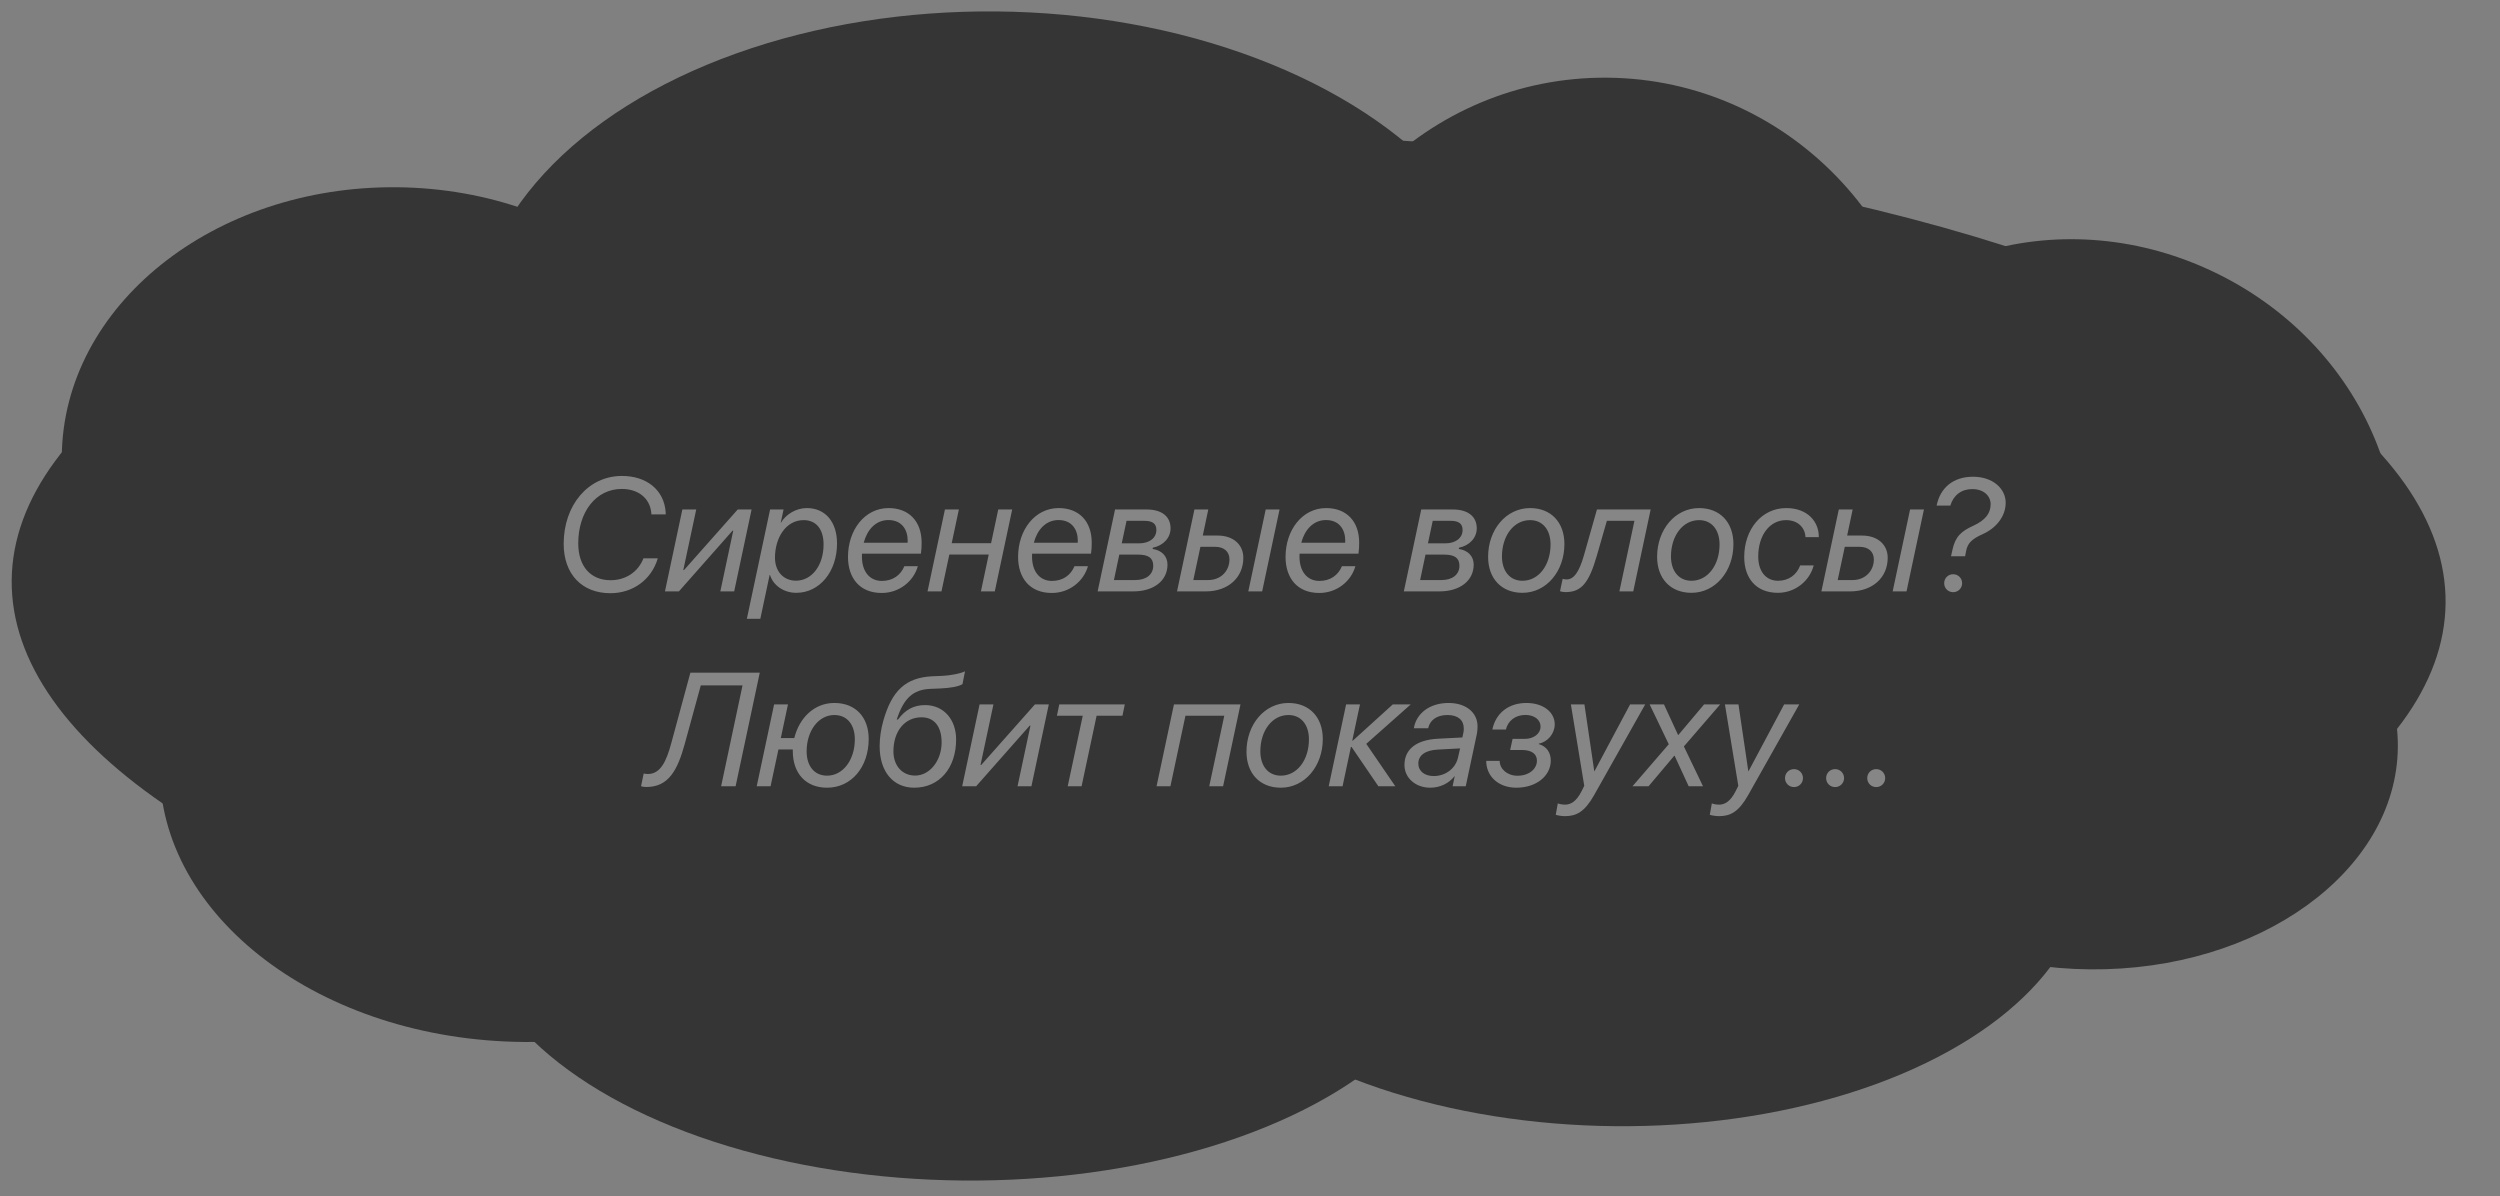
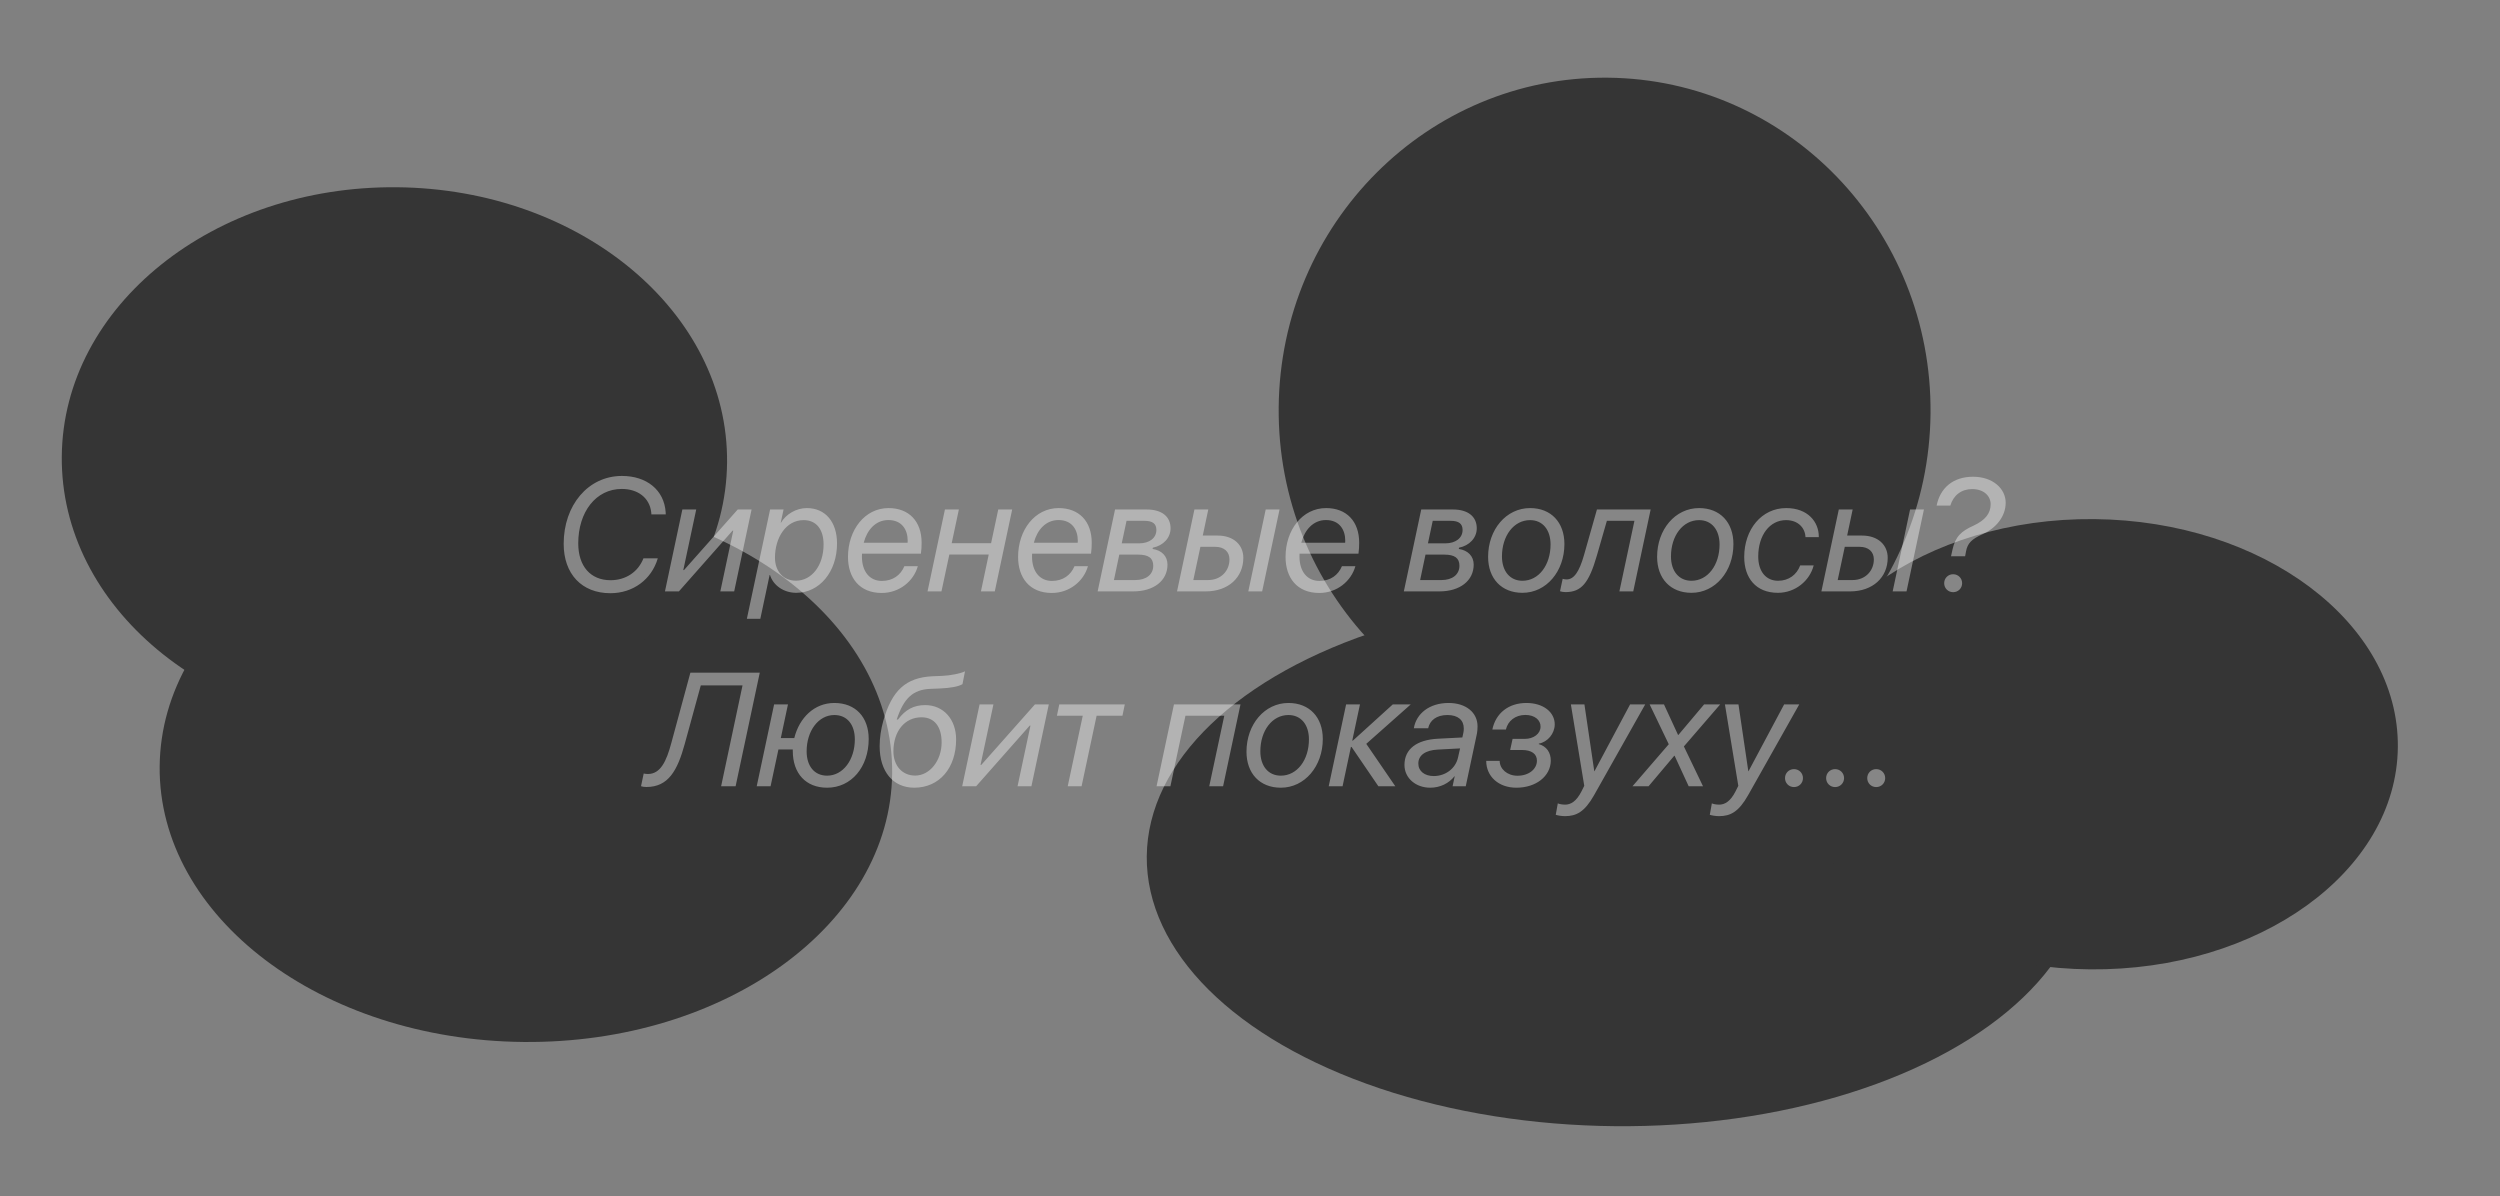
<svg xmlns="http://www.w3.org/2000/svg" width="372" height="178" viewBox="0 0 372 178" fill="none">
  <rect x="0" y="0" width="372" height="178" fill="#808080" stroke="none" />
-   <ellipse cx="182.821" cy="88.031" rx="181.09" ry="68" transform="rotate(-179.46 182.821 88.031)" fill="#353535" />
  <ellipse cx="240.635" cy="128.078" rx="70" ry="39.5" transform="rotate(-179.46 240.635 128.078)" fill="#353535" />
-   <ellipse cx="143.564" cy="135.164" rx="74" ry="40.5" transform="rotate(-179.46 143.564 135.164)" fill="#353535" />
  <ellipse cx="78.255" cy="114.547" rx="54.5" ry="40.5" transform="rotate(-179.46 78.255 114.547)" fill="#353535" />
  <ellipse cx="58.69" cy="68.361" rx="49.5" ry="40.5" transform="rotate(-179.46 58.69 68.361)" fill="#353535" />
-   <ellipse cx="147.855" cy="51.2" rx="77.5" ry="49.5" transform="rotate(-179.46 147.855 51.2)" fill="#353535" />
  <ellipse cx="238.766" cy="61.057" rx="48.5" ry="49.5" transform="rotate(-179.46 238.766 61.057)" fill="#353535" />
-   <ellipse cx="311.419" cy="78.417" rx="46" ry="42" transform="rotate(-153.683 311.419 78.417)" fill="#353535" />
  <ellipse cx="311.301" cy="110.742" rx="45.5" ry="33.5" transform="rotate(-179.46 311.301 110.742)" fill="#353535" />
  <path d="M96.93 76.539H99.062C99.062 76.445 99.062 76.398 99.051 76.223C98.828 72.894 96.203 70.82 92.547 70.82C87.508 70.82 83.875 75.18 83.875 80.922C83.875 85.41 86.57 88.269 90.824 88.269C94.188 88.269 96.953 86.242 97.879 83.078H95.746C94.949 85.117 93.109 86.336 90.848 86.336C87.871 86.336 86.043 84.25 86.043 80.852C86.043 76.164 88.68 72.754 92.523 72.754C94.891 72.754 96.672 74.055 96.906 76.258C96.918 76.352 96.93 76.469 96.93 76.539ZM101.02 88L109 78.965H109.105L107.184 88H109.246L111.836 75.812H109.773L101.781 84.824H101.676L103.598 75.812H101.535L98.945 88H101.02ZM113.137 92.078L114.52 85.562H114.578C115.047 87.086 116.594 88.211 118.492 88.211C121.926 88.211 124.551 85.094 124.551 80.875C124.551 77.676 122.828 75.602 120.051 75.602C118.469 75.602 116.945 76.516 116.207 77.781H116.172L116.594 75.812H114.59L111.133 92.078H113.137ZM118.445 86.406C116.547 86.406 115.316 84.988 115.316 82.984C115.316 80.031 116.934 77.394 119.582 77.394C121.445 77.394 122.547 78.742 122.547 81.016C122.547 84.156 120.777 86.406 118.445 86.406ZM131.195 88.234C133.809 88.234 135.941 86.5 136.574 84.25H134.57C134.02 85.574 132.859 86.441 131.219 86.441C129.414 86.441 128.254 85.059 128.254 82.809C128.254 82.668 128.254 82.527 128.266 82.387H137.031C137.113 81.859 137.137 81.25 137.137 80.746C137.137 77.57 135.25 75.602 132.215 75.602C128.676 75.602 126.18 78.859 126.18 82.867C126.18 85.961 127.879 88.234 131.195 88.234ZM128.523 80.758C129.016 78.859 130.293 77.383 132.191 77.383C134.242 77.383 135.062 78.883 135.062 80.43C135.062 80.535 135.062 80.652 135.051 80.758H128.523ZM138.016 88H140.09L141.262 82.516H147.121L145.961 88H148.023L150.613 75.812H148.539L147.473 80.828H141.613L142.68 75.812H140.605L138.016 88ZM156.508 88.234C159.121 88.234 161.254 86.5 161.887 84.25H159.883C159.332 85.574 158.172 86.441 156.531 86.441C154.727 86.441 153.566 85.059 153.566 82.809C153.566 82.668 153.566 82.527 153.578 82.387H162.344C162.426 81.859 162.449 81.25 162.449 80.746C162.449 77.57 160.562 75.602 157.527 75.602C153.988 75.602 151.492 78.859 151.492 82.867C151.492 85.961 153.191 88.234 156.508 88.234ZM153.836 80.758C154.328 78.859 155.605 77.383 157.504 77.383C159.555 77.383 160.375 78.883 160.375 80.43C160.375 80.535 160.375 80.652 160.363 80.758H153.836ZM163.328 88H168.625C171.684 88 173.723 86.406 173.723 84.016C173.723 82.773 172.879 81.883 171.508 81.684L171.543 81.496C173.113 81.18 174.18 80.019 174.18 78.613C174.18 76.856 172.867 75.812 170.641 75.812H165.918L163.328 88ZM170.301 77.5C171.508 77.5 172.07 77.934 172.07 78.859C172.07 80.055 171.039 80.852 169.48 80.852H166.914L167.629 77.5H170.301ZM169.352 82.527C170.898 82.527 171.602 83.043 171.602 84.18C171.602 85.481 170.57 86.312 168.93 86.312H165.754L166.551 82.527H169.352ZM185.746 88H187.809L190.398 75.812H188.336L185.746 88ZM175.141 88H179.406C182.793 88 185.008 85.914 185.008 82.996C185.008 81.109 183.59 79.691 181.188 79.691H178.973L179.793 75.812H177.73L175.141 88ZM180.824 81.367C182.148 81.367 182.945 82.094 182.945 83.242C182.945 84.906 181.715 86.312 179.77 86.312H177.566L178.621 81.367H180.824ZM196.305 88.234C198.918 88.234 201.051 86.5 201.684 84.25H199.68C199.129 85.574 197.969 86.441 196.328 86.441C194.523 86.441 193.363 85.059 193.363 82.809C193.363 82.668 193.363 82.527 193.375 82.387H202.141C202.223 81.859 202.246 81.25 202.246 80.746C202.246 77.57 200.359 75.602 197.324 75.602C193.785 75.602 191.289 78.859 191.289 82.867C191.289 85.961 192.988 88.234 196.305 88.234ZM193.633 80.758C194.125 78.859 195.402 77.383 197.301 77.383C199.352 77.383 200.172 78.883 200.172 80.43C200.172 80.535 200.172 80.652 200.16 80.758H193.633ZM208.891 88H214.188C217.246 88 219.285 86.406 219.285 84.016C219.285 82.773 218.441 81.883 217.07 81.684L217.105 81.496C218.676 81.18 219.742 80.019 219.742 78.613C219.742 76.856 218.43 75.812 216.203 75.812H211.48L208.891 88ZM215.863 77.5C217.07 77.5 217.633 77.934 217.633 78.859C217.633 80.055 216.602 80.852 215.043 80.852H212.477L213.191 77.5H215.863ZM214.914 82.527C216.461 82.527 217.164 83.043 217.164 84.18C217.164 85.481 216.133 86.312 214.492 86.312H211.316L212.113 82.527H214.914ZM227.676 75.602C224.125 75.602 221.43 78.789 221.43 82.856C221.43 86.09 223.422 88.211 226.539 88.211C230.09 88.211 232.785 85.023 232.785 80.957C232.785 77.723 230.793 75.602 227.676 75.602ZM226.539 86.418C224.676 86.418 223.492 84.988 223.492 82.797C223.492 79.727 225.25 77.394 227.676 77.394C229.539 77.394 230.723 78.824 230.723 81.016C230.723 84.086 228.965 86.418 226.539 86.418ZM237.625 82.633C237.672 82.504 239.078 77.594 239.102 77.5H243.203L240.965 88H243.027L245.617 75.812H237.625C237.613 75.883 235.785 82.328 235.703 82.586C234.988 85.106 234.191 86.219 233.113 86.219C232.902 86.219 232.68 86.184 232.527 86.125L232.129 87.977C232.305 88.047 232.645 88.106 232.938 88.106C235.305 88.106 236.43 86.781 237.625 82.633ZM252.824 75.602C249.273 75.602 246.578 78.789 246.578 82.856C246.578 86.09 248.57 88.211 251.688 88.211C255.238 88.211 257.934 85.023 257.934 80.957C257.934 77.723 255.941 75.602 252.824 75.602ZM251.688 86.418C249.824 86.418 248.641 84.988 248.641 82.797C248.641 79.727 250.398 77.394 252.824 77.394C254.688 77.394 255.871 78.824 255.871 81.016C255.871 84.086 254.113 86.418 251.688 86.418ZM265.785 75.602C262.117 75.602 259.539 78.789 259.539 82.879C259.539 85.984 261.262 88.211 264.555 88.211C267.121 88.211 269.289 86.441 269.875 84.133H267.871C267.355 85.516 266.172 86.418 264.578 86.418C262.797 86.418 261.625 85.059 261.625 82.809C261.625 79.633 263.336 77.394 265.762 77.394C267.566 77.394 268.598 78.555 268.656 79.926H270.637V79.844C270.637 77.664 269.008 75.602 265.785 75.602ZM281.629 88H283.691L286.281 75.812H284.219L281.629 88ZM271.023 88H275.289C278.676 88 280.891 85.914 280.891 82.996C280.891 81.109 279.473 79.691 277.07 79.691H274.855L275.676 75.812H273.613L271.023 88ZM276.707 81.367C278.031 81.367 278.828 82.094 278.828 83.242C278.828 84.906 277.598 86.312 275.652 86.312H273.449L274.504 81.367H276.707ZM288.168 75.238H290.207C290.664 73.691 291.859 72.777 293.453 72.777C295.258 72.777 296.207 73.856 296.207 75.027C296.207 76.387 295.422 77.394 293.664 78.215C291.848 79.035 290.957 79.82 290.523 81.812L290.312 82.773H292.41L292.539 82.07C292.762 80.84 293.371 80.219 295.047 79.469C297.004 78.59 298.445 76.856 298.445 74.805C298.445 72.695 296.512 70.938 293.594 70.938C290.559 70.938 288.684 72.66 288.168 75.238ZM290.629 88.117C291.379 88.117 291.965 87.531 291.965 86.781C291.965 86.031 291.379 85.445 290.629 85.445C289.879 85.445 289.293 86.031 289.293 86.781C289.293 87.531 289.879 88.117 290.629 88.117ZM109.457 117L113.055 100.09H102.73L99.883 110.59C99.168 113.238 98.301 115.172 96.402 115.172C96.215 115.172 95.91 115.137 95.781 115.102L95.383 116.988C95.57 117.059 95.863 117.105 96.18 117.105C99.438 117.105 100.797 114.691 101.898 110.672L104.277 101.988H110.488L107.301 117H109.457ZM123.074 117.211C126.684 117.211 129.262 114.141 129.262 109.957C129.262 106.711 127.305 104.602 124.152 104.602C121.164 104.602 118.938 106.805 118.188 109.828H116.184L117.25 104.812H115.188L112.598 117H114.66L115.832 111.516H117.965V111.738C117.965 115.102 119.922 117.211 123.074 117.211ZM123.074 115.418C121.176 115.418 120.027 113.988 120.027 111.797C120.027 108.75 121.785 106.395 124.152 106.395C126.051 106.395 127.199 107.824 127.199 110.016C127.199 113.062 125.441 115.418 123.074 115.418ZM137.664 104.918C135.977 104.918 134.723 105.586 133.621 107.062H133.434C134.477 103.887 135.859 102.621 138.402 102.504C138.672 102.504 139.867 102.457 139.891 102.445C141.484 102.375 142.633 102.152 143.219 101.801L143.594 99.891C142.973 100.207 141.414 100.523 140.195 100.57C140.172 100.57 138.941 100.629 138.73 100.629C134.793 100.828 132.719 102.715 131.43 107.273C131.078 108.527 130.891 109.828 130.891 111.035C130.891 114.82 132.895 117.211 136.035 117.211C139.785 117.211 142.27 114.281 142.27 110.027C142.27 107.039 140.395 104.918 137.664 104.918ZM136.176 115.406C134.23 115.406 132.941 113.906 132.941 111.809C132.941 108.797 134.629 106.734 137.125 106.734C139.035 106.734 140.113 108.129 140.113 110.473C140.113 113.168 138.355 115.406 136.176 115.406ZM145.246 117L153.227 107.965H153.332L151.41 117H153.473L156.062 104.812H154L146.008 113.824H145.902L147.824 104.812H145.762L143.172 117H145.246ZM167.371 104.812H157.621L157.27 106.5H161.113L158.875 117H160.938L163.176 106.5H167.02L167.371 104.812ZM179.934 117H181.996L184.586 104.812H174.684L172.094 117H174.156L176.395 106.5H182.172L179.934 117ZM191.723 104.602C188.172 104.602 185.477 107.789 185.477 111.855C185.477 115.09 187.469 117.211 190.586 117.211C194.137 117.211 196.832 114.023 196.832 109.957C196.832 106.723 194.84 104.602 191.723 104.602ZM190.586 115.418C188.723 115.418 187.539 113.988 187.539 111.797C187.539 108.727 189.297 106.395 191.723 106.395C193.586 106.395 194.77 107.824 194.77 110.016C194.77 113.086 193.012 115.418 190.586 115.418ZM201.215 110.203L202.363 104.812H200.301L197.711 117H199.773L201.016 111.141H201.109L205.105 117H207.625L203.301 110.684L209.922 104.812H207.25L201.309 110.203H201.215ZM212.805 117.211C214.305 117.211 215.594 116.555 216.426 115.512H216.461L216.145 117H218.102L219.777 109.113C219.824 108.832 219.859 108.469 219.859 108.082C219.859 106.031 218.148 104.602 215.547 104.602C212.711 104.602 210.742 106.172 210.379 108.363H212.512C212.758 107.203 213.73 106.395 215.383 106.395C216.953 106.395 217.809 107.156 217.809 108.375C217.809 108.586 217.809 108.773 217.762 108.973L217.598 109.734L213.953 109.922C210.836 110.086 208.984 111.434 208.984 113.824C208.984 115.816 210.707 117.211 212.805 117.211ZM213.344 115.477C211.984 115.477 211.047 114.75 211.047 113.613C211.047 112.383 212.102 111.633 213.93 111.539L217.258 111.363L216.953 112.723C216.59 114.352 215.09 115.477 213.344 115.477ZM230.758 113.227C230.77 111.961 230.125 111.059 228.965 110.719L228.988 110.648C230.301 110.402 231.32 109.172 231.344 107.824C231.367 105.984 229.656 104.602 227.137 104.602C224.465 104.602 222.566 106.125 222.062 108.551H224.078C224.371 107.273 225.484 106.383 226.973 106.383C228.367 106.383 229.258 107.145 229.234 108.141C229.223 109.172 228.215 109.945 226.891 109.945H225.074L224.711 111.598H226.469C227.898 111.598 228.707 112.184 228.695 113.203C228.684 114.457 227.477 115.43 225.801 115.43C224.277 115.43 223.152 114.422 223.152 113.215H221.148C221.148 115.512 222.965 117.211 225.637 117.211C228.566 117.211 230.711 115.5 230.758 113.227ZM232.879 121.441C234.555 121.441 235.785 120.82 237.191 118.336L244.809 104.812H242.559L237.262 114.75H237.227L235.762 104.812H233.746L235.738 116.93L235.34 117.727C234.566 119.273 233.699 119.73 232.902 119.73C232.434 119.73 232.059 119.648 231.801 119.543L231.496 121.242C231.777 121.336 232.316 121.441 232.879 121.441ZM249.18 112.453L251.277 117H253.41L250.562 111.07L255.965 104.812H253.574L249.742 109.359H249.695L247.598 104.812H245.465L248.312 110.742L242.91 117H245.301L249.133 112.453H249.18ZM255.801 121.441C257.477 121.441 258.707 120.82 260.113 118.336L267.73 104.812H265.48L260.184 114.75H260.148L258.684 104.812H256.668L258.66 116.93L258.262 117.727C257.488 119.273 256.621 119.73 255.824 119.73C255.355 119.73 254.98 119.648 254.723 119.543L254.418 121.242C254.699 121.336 255.238 121.441 255.801 121.441ZM266.945 117.117C267.695 117.117 268.281 116.531 268.281 115.781C268.281 115.031 267.695 114.445 266.945 114.445C266.195 114.445 265.609 115.031 265.609 115.781C265.609 116.531 266.195 117.117 266.945 117.117ZM273.062 117.117C273.812 117.117 274.398 116.531 274.398 115.781C274.398 115.031 273.812 114.445 273.062 114.445C272.312 114.445 271.727 115.031 271.727 115.781C271.727 116.531 272.312 117.117 273.062 117.117ZM279.18 117.117C279.93 117.117 280.516 116.531 280.516 115.781C280.516 115.031 279.93 114.445 279.18 114.445C278.43 114.445 277.844 115.031 277.844 115.781C277.844 116.531 278.43 117.117 279.18 117.117Z" fill="white" fill-opacity="0.4" />
</svg>